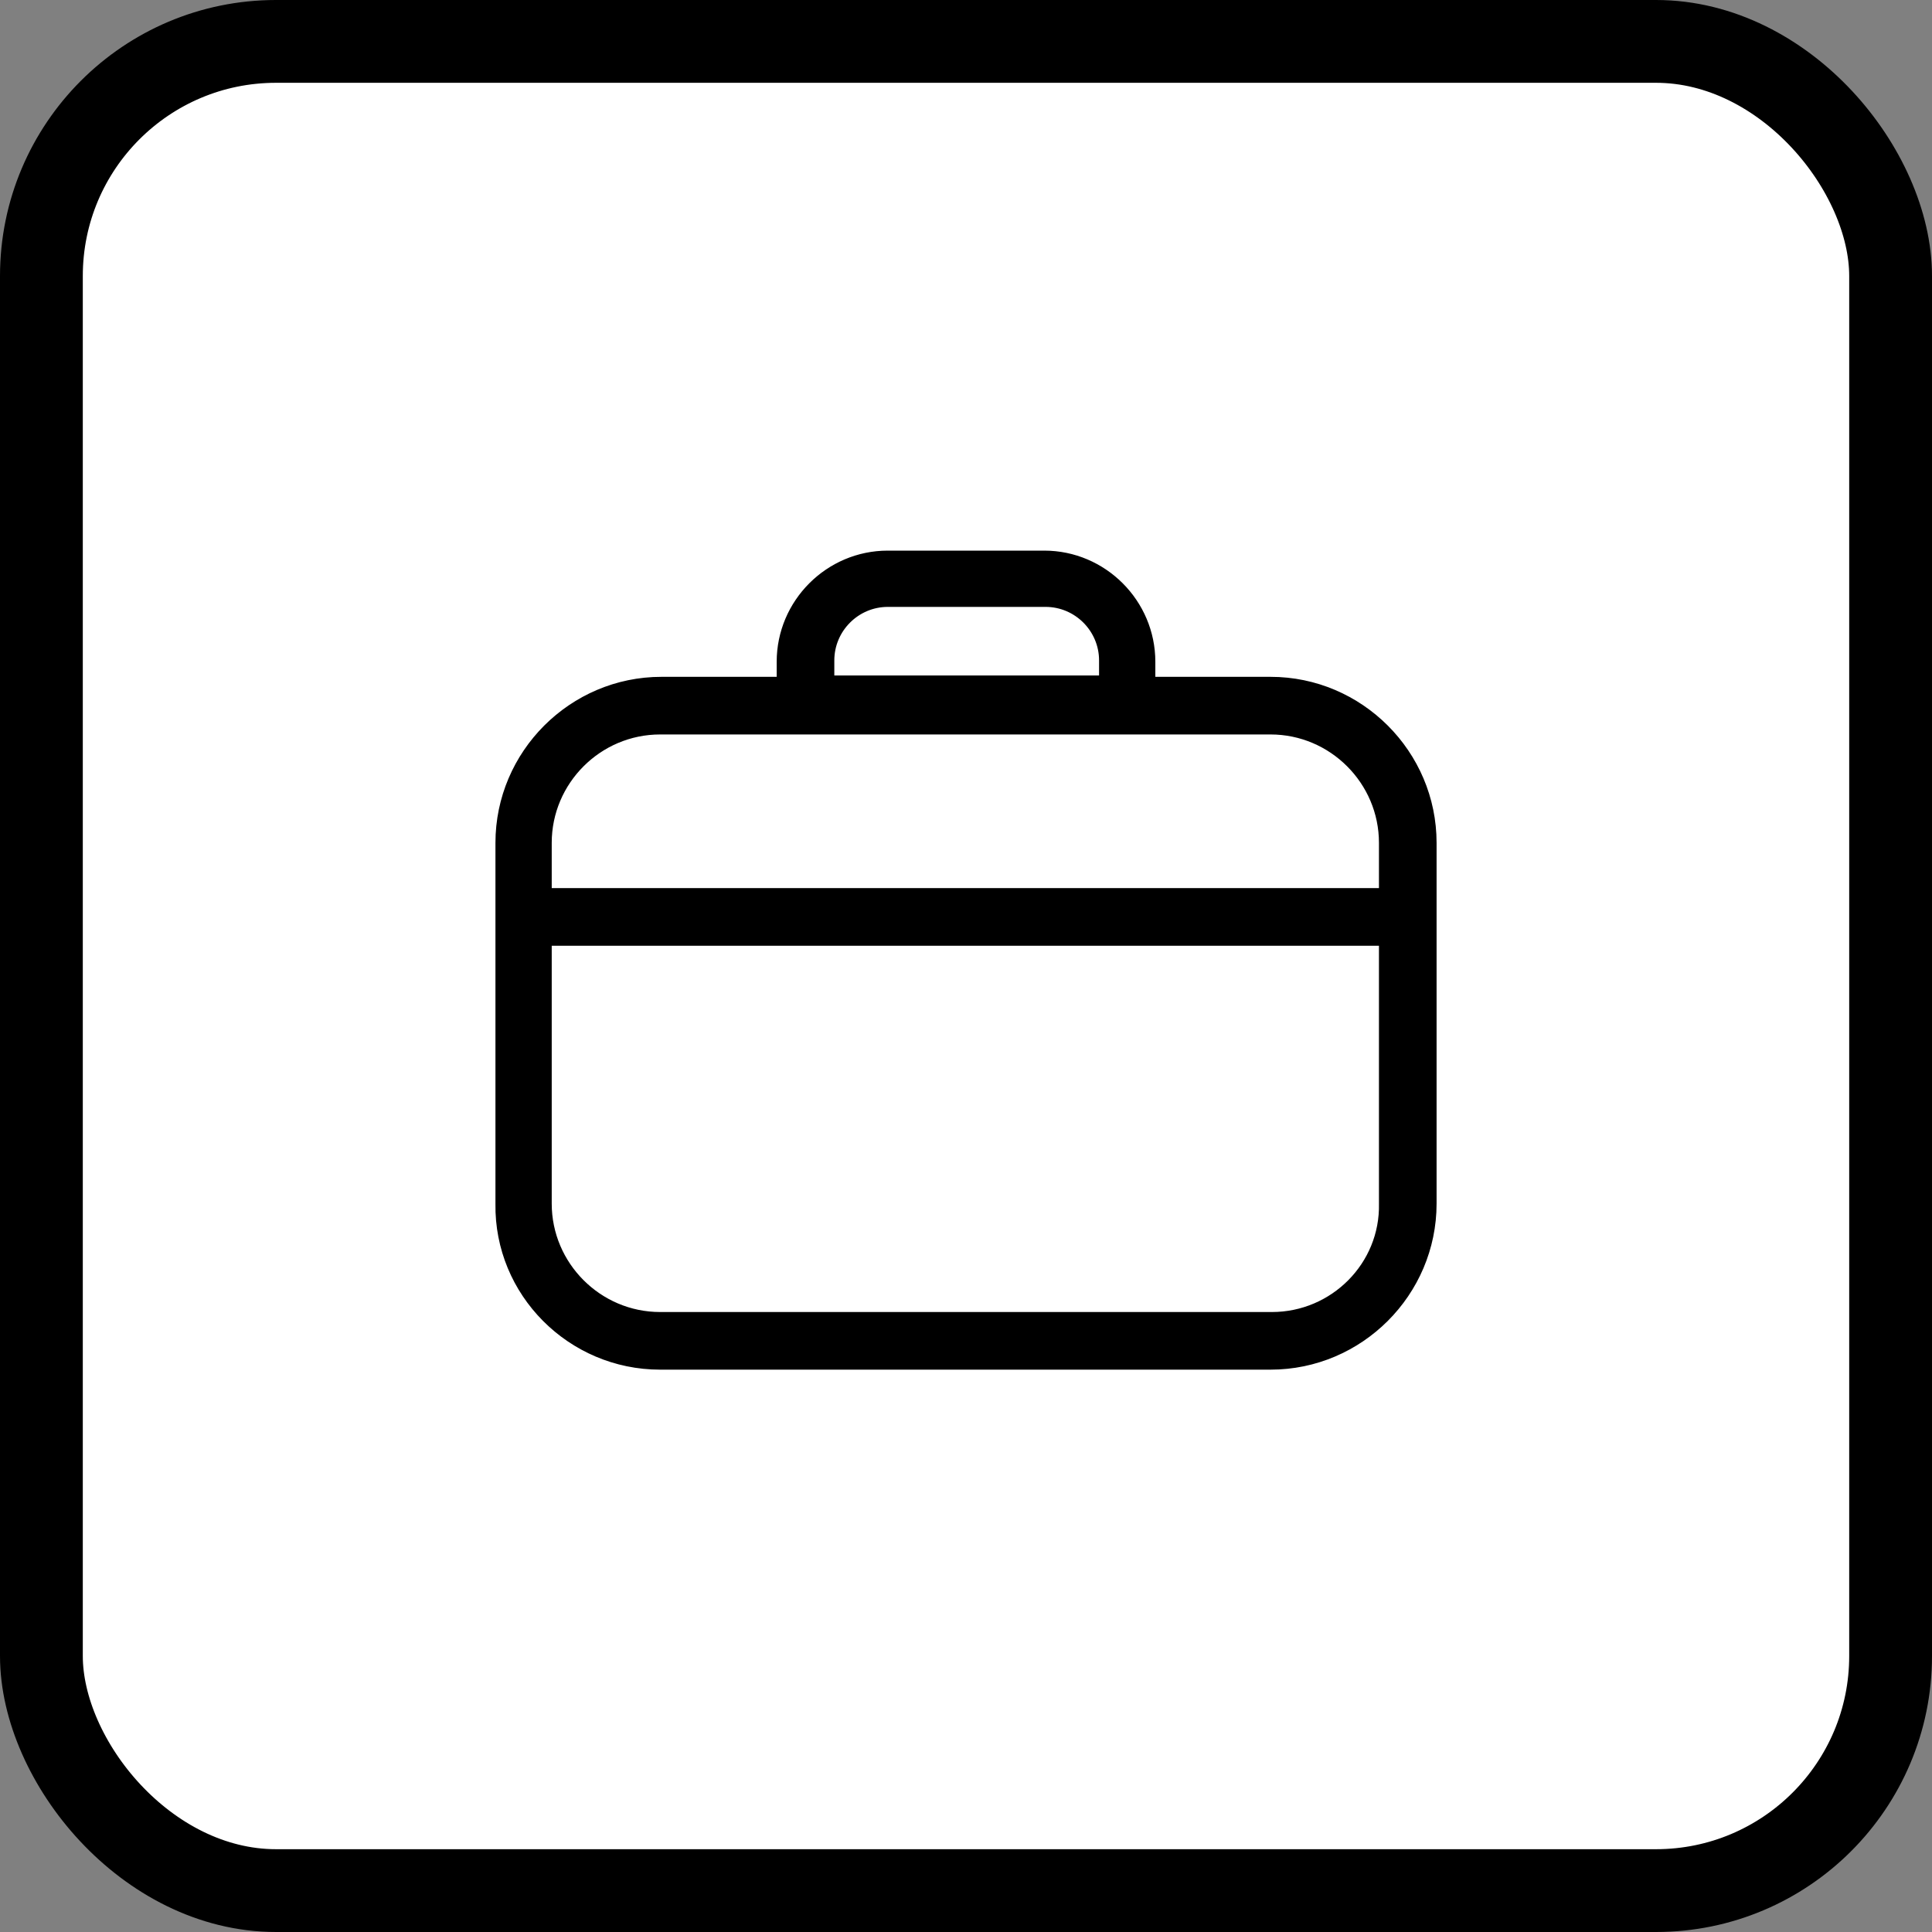
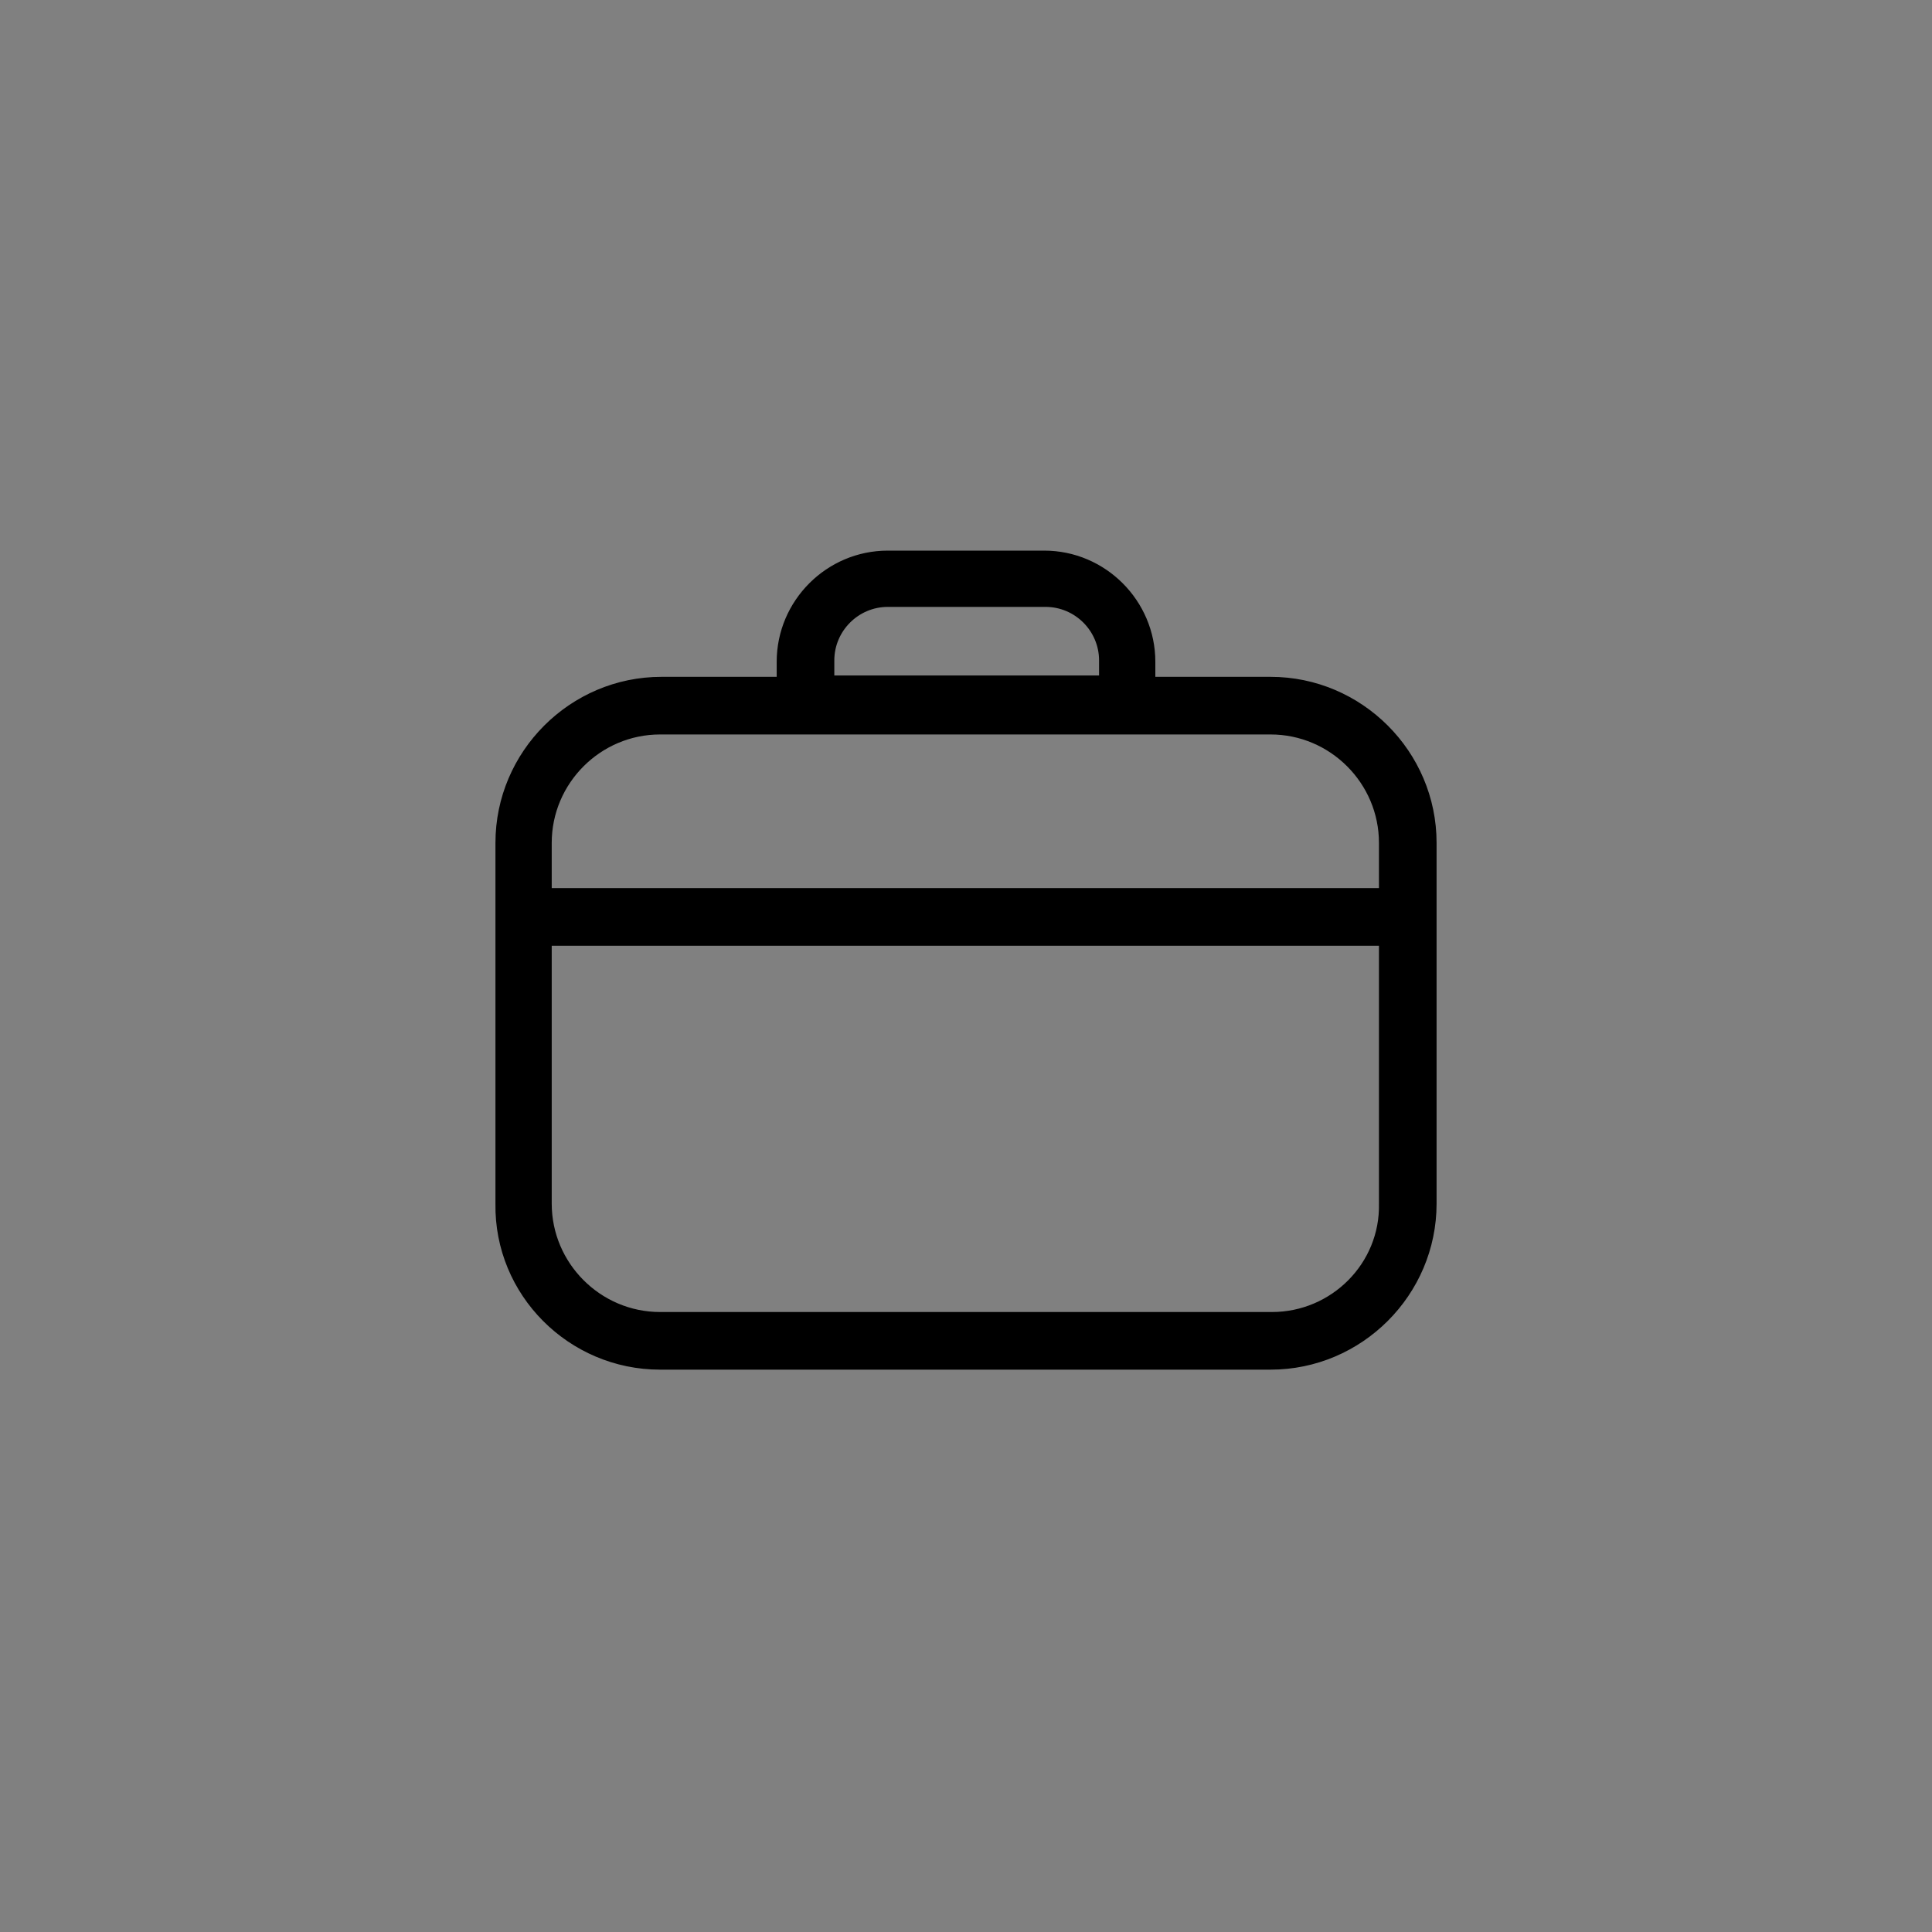
<svg xmlns="http://www.w3.org/2000/svg" width="70" height="70" viewBox="0 0 70 70" fill="none">
  <rect x="0" y="0" width="70" height="70" fill="#808080" stroke="none" />
-   <rect x="1.5" y="1.5" width="67" height="67" rx="8.5" fill="white" stroke="black" stroke-width="3" />
  <path d="M23.916 49.575H46.035C49.316 49.575 52 46.891 52 43.61V30.538C52 27.257 49.316 24.573 46.035 24.573H41.81V23.977C41.81 21.789 40.021 20 37.834 20H32.167C29.98 20 28.191 21.789 28.191 23.977V24.573H23.965C20.685 24.573 18.001 27.257 18.001 30.538V43.61C17.951 46.891 20.635 49.575 23.916 49.575ZM46.085 47.587H23.916C21.729 47.587 19.94 45.797 19.94 43.61V34.216H50.012V43.61C50.061 45.797 48.272 47.587 46.085 47.587H46.085ZM30.179 23.927C30.179 22.833 31.074 21.939 32.167 21.939H37.883C38.977 21.939 39.871 22.833 39.871 23.927V24.523H30.179L30.179 23.927ZM23.916 26.561H46.035C48.223 26.561 50.012 28.351 50.012 30.538V32.228H19.94V30.538C19.94 28.351 21.729 26.561 23.916 26.561H23.916Z" fill="black" stroke="black" stroke-width="0.1" />
</svg>